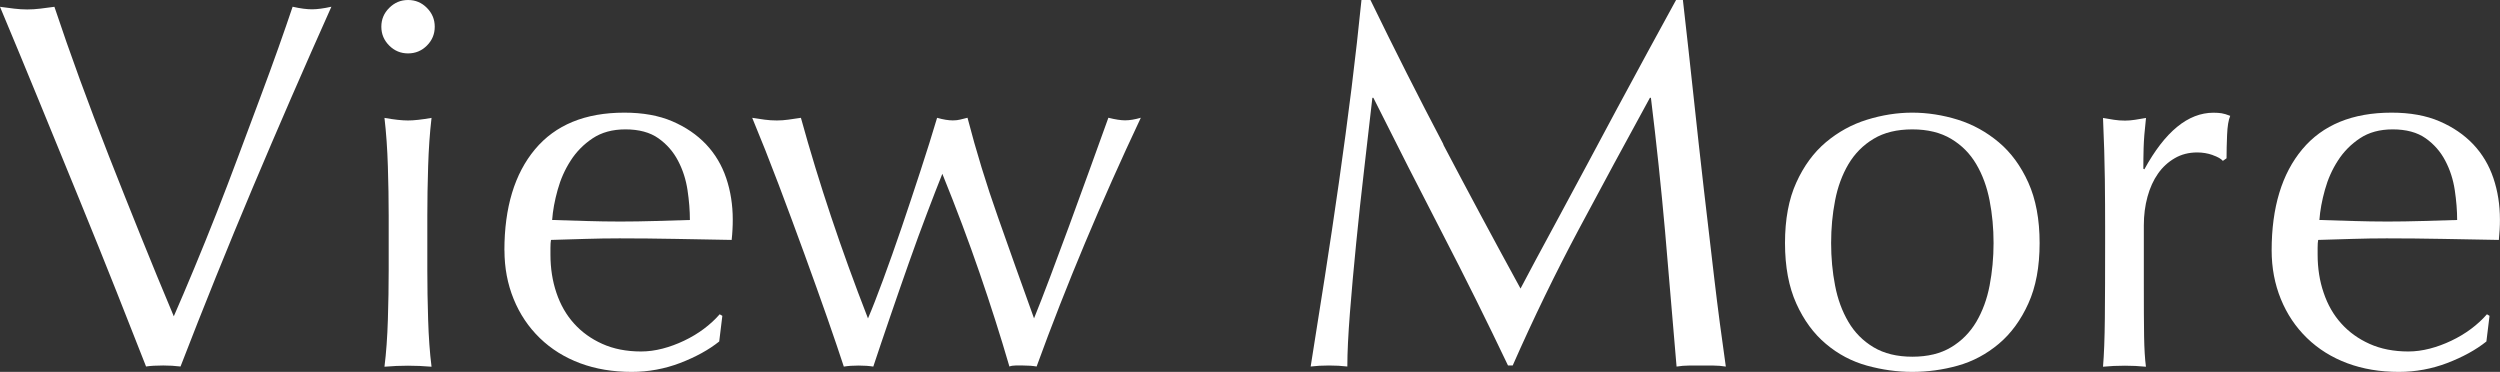
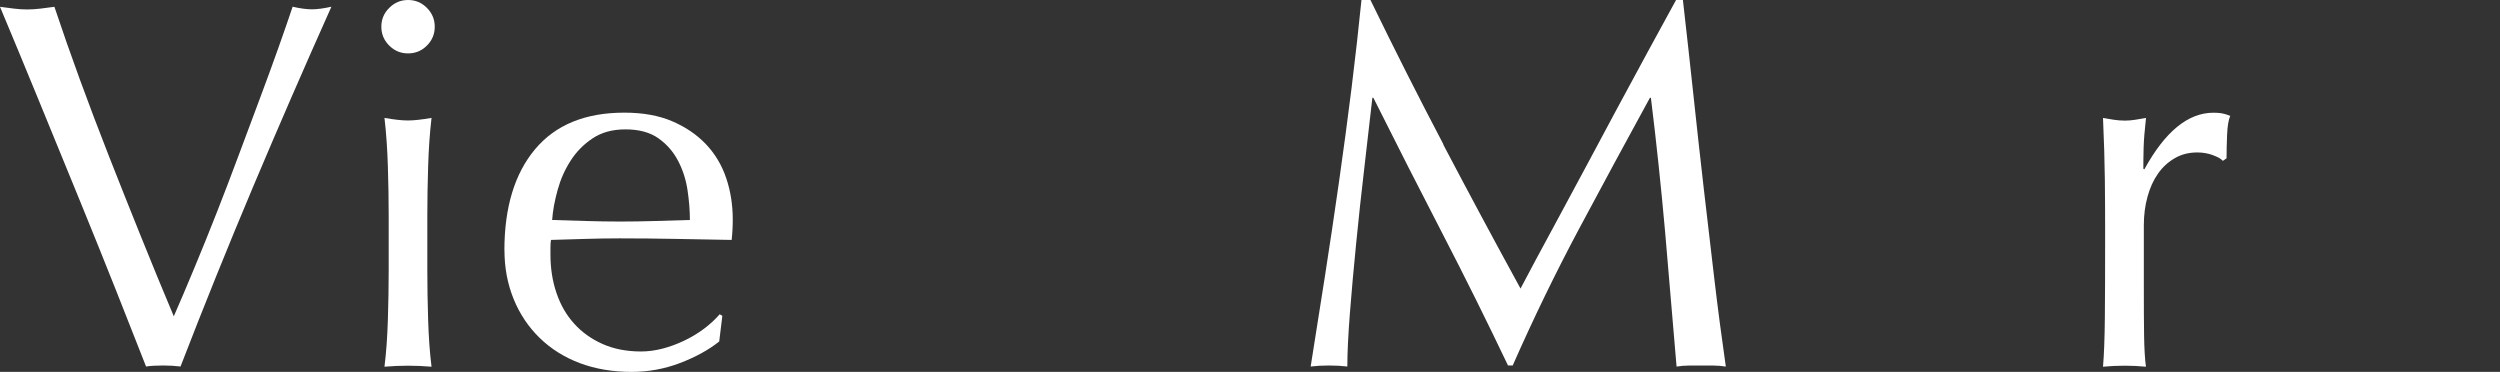
<svg xmlns="http://www.w3.org/2000/svg" id="b" viewBox="0 0 367.52 54.67">
  <rect x="0" y="0" width="367.52" height="54.67" fill="#333333" stroke="none" />
  <defs>
    <style>.d{fill:#fff;}</style>
  </defs>
  <g id="c">
    <g>
      <path class="d" d="M21.48,53.9c-1.18-3.03-2.62-6.67-4.31-10.93-1.69-4.26-3.5-8.75-5.43-13.47-1.92-4.72-3.9-9.55-5.93-14.48C3.79,10.09,1.85,5.42,0,1c.72,.1,1.41,.19,2.08,.27,.67,.08,1.31,.12,1.92,.12s1.26-.04,1.92-.12,1.36-.17,2.08-.27c1.13,3.39,2.37,6.94,3.73,10.66,1.36,3.72,2.8,7.51,4.31,11.36,1.51,3.85,3.07,7.75,4.66,11.7,1.59,3.95,3.21,7.88,4.85,11.78,.92-2.1,1.92-4.45,3-7.05,1.08-2.59,2.17-5.29,3.27-8.08,1.1-2.8,2.19-5.65,3.27-8.55,1.08-2.9,2.12-5.68,3.12-8.35,1-2.67,1.91-5.16,2.73-7.47s1.51-4.31,2.08-6.01c1.13,.26,2.08,.38,2.85,.38s1.72-.13,2.85-.38c-4,8.93-7.85,17.79-11.55,26.56-3.7,8.78-7.24,17.56-10.63,26.33-.82-.1-1.67-.15-2.54-.15-1.03,0-1.88,.05-2.54,.15Z" />
      <path class="d" d="M56.06,3.93c0-1.08,.38-2,1.16-2.77,.77-.77,1.69-1.16,2.77-1.16s2,.38,2.77,1.16,1.15,1.69,1.15,2.77-.38,2-1.15,2.77c-.77,.77-1.69,1.15-2.77,1.15s-2-.38-2.77-1.15-1.16-1.69-1.16-2.77Zm1.08,27.8c0-2.31-.04-4.74-.12-7.28-.08-2.54-.24-4.92-.5-7.12,1.44,.26,2.59,.38,3.46,.38s2.03-.13,3.46-.38c-.26,2.21-.42,4.58-.5,7.12s-.12,4.97-.12,7.28v8.01c0,2.31,.04,4.74,.12,7.28s.24,4.84,.5,6.89c-1.18-.1-2.34-.15-3.46-.15s-2.28,.05-3.46,.15c.26-2.05,.42-4.35,.5-6.89,.08-2.54,.12-4.97,.12-7.28v-8.01Z" />
      <path class="d" d="M74.15,36.81c0-6.31,1.5-11.27,4.5-14.86,3-3.59,7.38-5.39,13.13-5.39,2.72,0,5.07,.42,7.05,1.27,1.98,.85,3.63,1.98,4.97,3.39,1.33,1.41,2.32,3.07,2.96,4.97,.64,1.9,.96,3.93,.96,6.08,0,.51-.01,1.01-.04,1.5-.03,.49-.06,.99-.12,1.5-2.77-.05-5.52-.1-8.24-.15-2.72-.05-5.47-.08-8.24-.08-1.69,0-3.38,.03-5.04,.08-1.67,.05-3.35,.1-5.04,.15-.05,.26-.08,.64-.08,1.16v1c0,2,.29,3.88,.88,5.62,.59,1.75,1.45,3.25,2.58,4.5,1.13,1.26,2.51,2.26,4.16,3,1.64,.74,3.54,1.12,5.7,1.12,1.03,0,2.08-.14,3.16-.42,1.08-.28,2.13-.67,3.16-1.16,1.03-.49,1.99-1.06,2.89-1.73,.9-.67,1.68-1.39,2.35-2.16l.39,.23-.46,3.77c-1.54,1.23-3.45,2.28-5.74,3.16-2.28,.87-4.66,1.31-7.12,1.31-2.77,0-5.3-.42-7.58-1.27s-4.26-2.08-5.93-3.7c-1.67-1.62-2.95-3.53-3.85-5.74-.9-2.21-1.35-4.59-1.35-7.16Zm17.79-17.79c-1.9,0-3.5,.44-4.81,1.31-1.31,.87-2.39,1.96-3.23,3.27-.85,1.31-1.49,2.75-1.92,4.31-.44,1.57-.71,3.04-.81,4.43,1.59,.05,3.25,.1,4.97,.15,1.72,.05,3.4,.08,5.04,.08s3.41-.03,5.16-.08c1.75-.05,3.44-.1,5.08-.15,0-1.39-.12-2.85-.35-4.39-.23-1.54-.69-2.98-1.39-4.31-.69-1.33-1.66-2.44-2.89-3.31-1.23-.87-2.85-1.31-4.85-1.31Z" />
-       <path class="d" d="M124.05,53.9c-.62-1.9-1.44-4.31-2.46-7.24-1.03-2.93-2.14-6.04-3.35-9.36-1.21-3.31-2.46-6.7-3.77-10.16-1.31-3.46-2.61-6.74-3.89-9.82,.62,.1,1.22,.19,1.81,.27,.59,.08,1.19,.12,1.81,.12,.56,0,1.13-.04,1.69-.12,.56-.08,1.18-.17,1.85-.27,1.33,4.83,2.81,9.66,4.43,14.51,1.62,4.85,3.43,9.84,5.43,14.98,.62-1.44,1.36-3.34,2.23-5.7,.87-2.36,1.77-4.9,2.7-7.62,.92-2.72,1.85-5.49,2.77-8.32,.92-2.82,1.75-5.44,2.46-7.85,.92,.26,1.69,.38,2.31,.38,.41,0,.77-.04,1.08-.12,.31-.08,.67-.17,1.08-.27,1.28,4.93,2.77,9.79,4.47,14.59,1.69,4.8,3.46,9.77,5.31,14.9,.67-1.64,1.45-3.66,2.35-6.04,.9-2.39,1.83-4.9,2.81-7.55,.97-2.64,1.96-5.35,2.96-8.12,1-2.77,1.94-5.36,2.81-7.78,1.03,.26,1.85,.38,2.46,.38,.67,0,1.44-.13,2.31-.38-2.93,6.21-5.66,12.35-8.2,18.4-2.54,6.06-4.92,12.12-7.12,18.17-.57-.1-1.23-.15-2-.15h-1.08c-.36,0-.67,.05-.92,.15-1.33-4.57-2.8-9.16-4.39-13.78-1.59-4.62-3.41-9.47-5.47-14.55-.62,1.54-1.36,3.45-2.23,5.74-.87,2.28-1.77,4.74-2.69,7.35-.92,2.62-1.85,5.27-2.77,7.97-.92,2.7-1.75,5.12-2.46,7.28-.62-.1-1.34-.15-2.16-.15s-1.54,.05-2.16,.15Z" />
      <path class="d" d="M212.17,21.25c3.62,6.88,7.4,13.94,11.36,21.17,.51-.97,1.26-2.37,2.23-4.2,.97-1.82,2.1-3.91,3.39-6.28,1.28-2.36,2.66-4.92,4.12-7.66,1.46-2.75,2.95-5.53,4.47-8.35,1.51-2.82,3.02-5.59,4.5-8.32,1.49-2.72,2.87-5.26,4.16-7.62h1c.56,4.93,1.09,9.69,1.58,14.28,.49,4.59,.99,9.11,1.5,13.55,.51,4.44,1.03,8.83,1.54,13.17,.51,4.34,1.08,8.64,1.69,12.9-.62-.1-1.22-.15-1.81-.15h-3.62c-.59,0-1.19,.05-1.81,.15-.57-6.83-1.13-13.45-1.69-19.87-.57-6.42-1.26-12.96-2.08-19.64h-.15c-3.54,6.47-7.02,12.9-10.43,19.29-3.41,6.39-6.66,13.08-9.74,20.06h-.69c-3.08-6.47-6.3-12.95-9.66-19.44-3.36-6.49-6.74-13.13-10.13-19.91h-.15c-.36,3.18-.76,6.64-1.19,10.36-.44,3.72-.83,7.39-1.19,11.01s-.67,7.03-.92,10.24-.38,5.84-.38,7.89c-.82-.1-1.72-.15-2.7-.15s-1.87,.05-2.69,.15c.67-4.16,1.36-8.55,2.08-13.17,.72-4.62,1.41-9.26,2.08-13.94,.67-4.67,1.28-9.28,1.85-13.82,.56-4.54,1.05-8.87,1.46-12.97h1.31c3.54,7.29,7.12,14.37,10.74,21.25Z" />
-       <path class="d" d="M262.41,35.73c0-3.49,.55-6.45,1.66-8.89,1.1-2.44,2.55-4.41,4.35-5.93,1.8-1.51,3.81-2.62,6.04-3.31,2.23-.69,4.45-1.04,6.66-1.04s4.49,.35,6.7,1.04c2.21,.69,4.21,1.8,6.01,3.31,1.8,1.51,3.25,3.49,4.35,5.93,1.1,2.44,1.66,5.4,1.66,8.89s-.55,6.46-1.66,8.89c-1.1,2.44-2.55,4.42-4.35,5.93-1.8,1.51-3.8,2.58-6.01,3.2-2.21,.62-4.44,.92-6.7,.92s-4.43-.31-6.66-.92c-2.23-.62-4.25-1.68-6.04-3.2-1.8-1.51-3.25-3.49-4.35-5.93-1.1-2.44-1.66-5.4-1.66-8.89Zm6.78,0c0,2.16,.19,4.24,.58,6.24,.38,2,1.04,3.79,1.96,5.35,.92,1.57,2.16,2.81,3.7,3.73s3.44,1.39,5.7,1.39,4.16-.46,5.7-1.39c1.54-.92,2.77-2.17,3.7-3.73,.92-1.57,1.58-3.35,1.96-5.35s.58-4.08,.58-6.24-.19-4.23-.58-6.24-1.04-3.79-1.96-5.35c-.92-1.57-2.16-2.81-3.7-3.73-1.54-.92-3.44-1.39-5.7-1.39s-4.16,.46-5.7,1.39c-1.54,.92-2.77,2.17-3.7,3.73-.92,1.57-1.58,3.35-1.96,5.35-.39,2-.58,4.08-.58,6.24Z" />
      <path class="d" d="M325.28,22.79c-.75-.26-1.5-.38-2.27-.38-1.23,0-2.34,.28-3.31,.85-.98,.57-1.8,1.32-2.46,2.27-.67,.95-1.18,2.08-1.54,3.39-.36,1.31-.54,2.71-.54,4.2v8.47c0,3.44,.01,6.07,.04,7.89,.03,1.82,.12,3.3,.27,4.43-1.03-.1-2.05-.15-3.08-.15-1.13,0-2.21,.05-3.23,.15,.15-1.74,.24-4.12,.27-7.12,.03-3,.04-6.69,.04-11.05v-2.46c0-2-.01-4.31-.04-6.93-.03-2.62-.12-5.62-.27-9.01,.56,.1,1.1,.19,1.62,.27,.51,.08,1.05,.12,1.62,.12,.46,0,.95-.04,1.46-.12,.51-.08,1.05-.17,1.62-.27-.21,1.85-.32,3.31-.35,4.39-.03,1.08-.04,2.11-.04,3.08l.15,.08c3.03-5.54,6.42-8.32,10.16-8.32,.46,0,.86,.03,1.19,.08,.33,.05,.76,.18,1.27,.38-.26,.62-.41,1.55-.46,2.81-.05,1.26-.08,2.4-.08,3.43l-.54,.38c-.26-.31-.76-.59-1.5-.85Z" />
-       <path class="d" d="M333.95,36.81c0-6.31,1.5-11.27,4.5-14.86,3-3.59,7.38-5.39,13.13-5.39,2.72,0,5.07,.42,7.04,1.27,1.98,.85,3.63,1.98,4.97,3.39,1.33,1.41,2.32,3.07,2.96,4.97,.64,1.9,.96,3.93,.96,6.08,0,.51-.01,1.01-.04,1.5-.03,.49-.07,.99-.12,1.5-2.77-.05-5.52-.1-8.24-.15-2.72-.05-5.47-.08-8.24-.08-1.69,0-3.38,.03-5.04,.08-1.67,.05-3.35,.1-5.04,.15-.05,.26-.08,.64-.08,1.16v1c0,2,.29,3.88,.89,5.62,.59,1.75,1.45,3.25,2.58,4.5,1.13,1.26,2.51,2.26,4.16,3,1.64,.74,3.54,1.12,5.7,1.12,1.03,0,2.08-.14,3.16-.42,1.08-.28,2.13-.67,3.16-1.16,1.03-.49,1.99-1.06,2.89-1.73,.9-.67,1.68-1.39,2.35-2.16l.38,.23-.46,3.77c-1.54,1.23-3.45,2.28-5.74,3.16-2.28,.87-4.66,1.31-7.12,1.31-2.77,0-5.3-.42-7.58-1.27s-4.26-2.08-5.93-3.7c-1.67-1.62-2.95-3.53-3.85-5.74-.9-2.21-1.35-4.59-1.35-7.16Zm17.79-17.79c-1.9,0-3.5,.44-4.81,1.31-1.31,.87-2.39,1.96-3.23,3.27-.85,1.31-1.49,2.75-1.92,4.31-.44,1.57-.71,3.04-.81,4.43,1.59,.05,3.25,.1,4.97,.15,1.72,.05,3.4,.08,5.04,.08s3.41-.03,5.16-.08c1.74-.05,3.44-.1,5.08-.15,0-1.39-.12-2.85-.35-4.39-.23-1.54-.69-2.98-1.39-4.31-.69-1.33-1.66-2.44-2.89-3.31-1.23-.87-2.85-1.31-4.85-1.31Z" />
    </g>
  </g>
</svg>